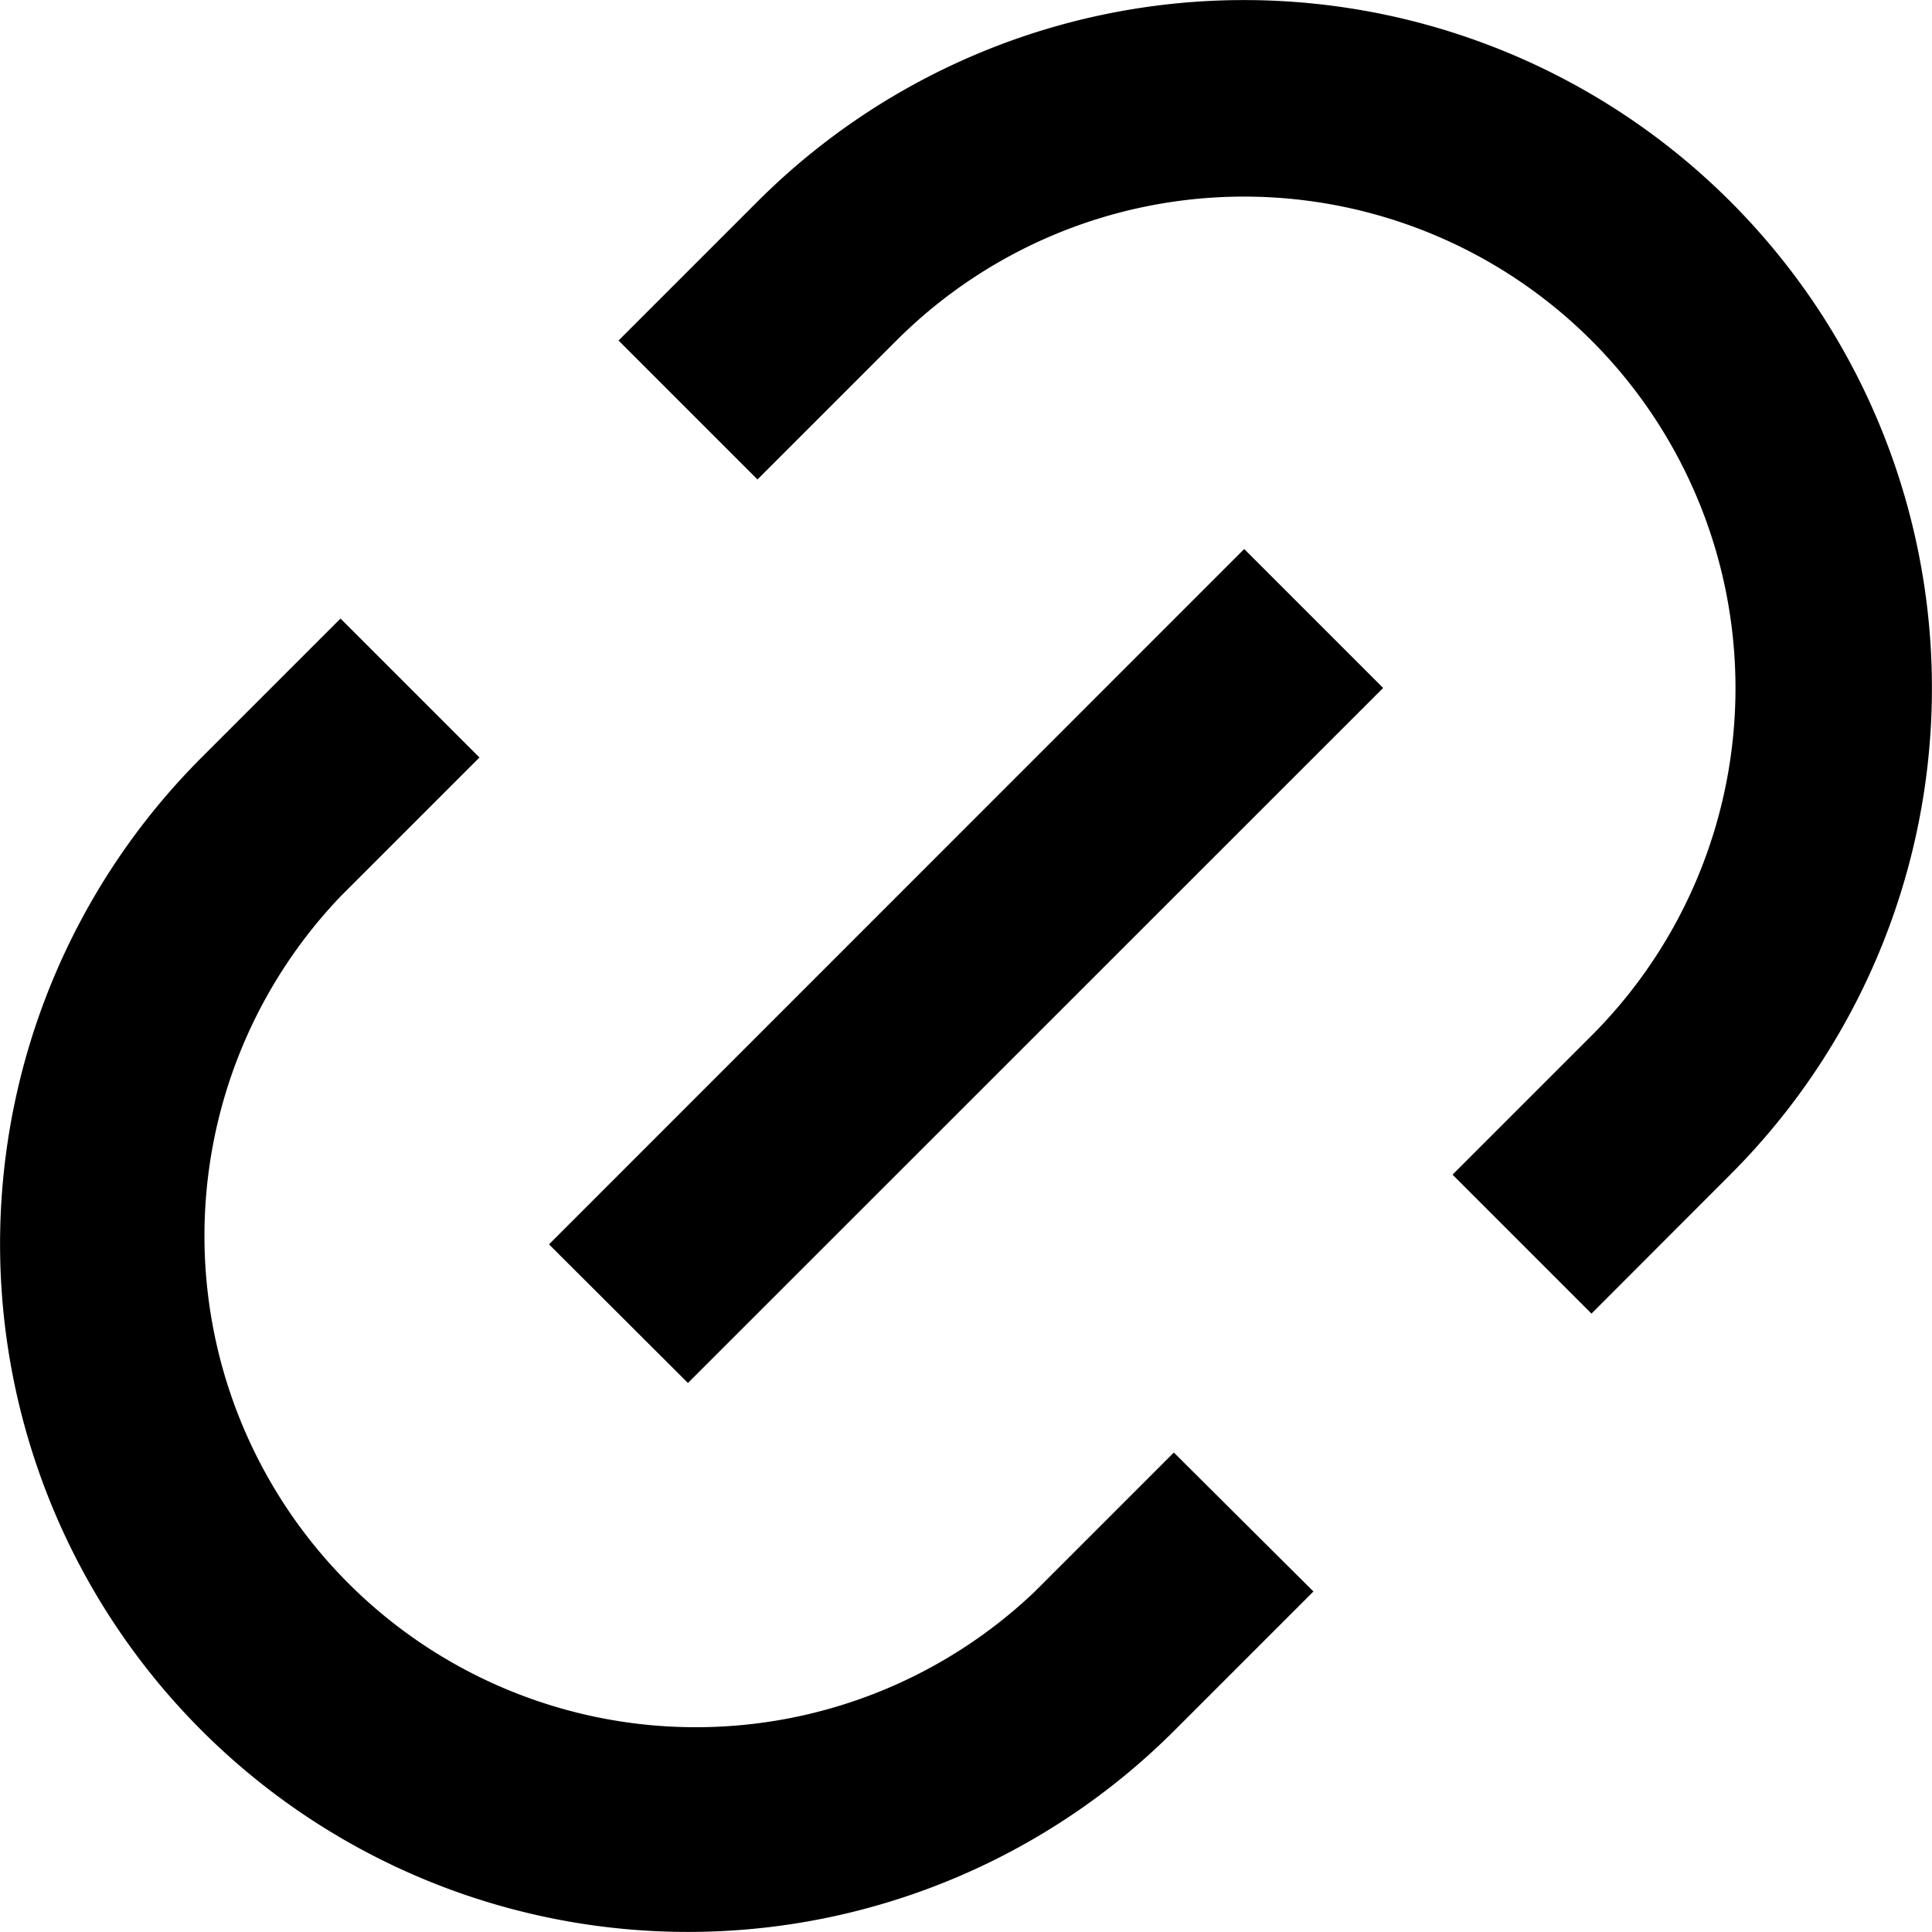
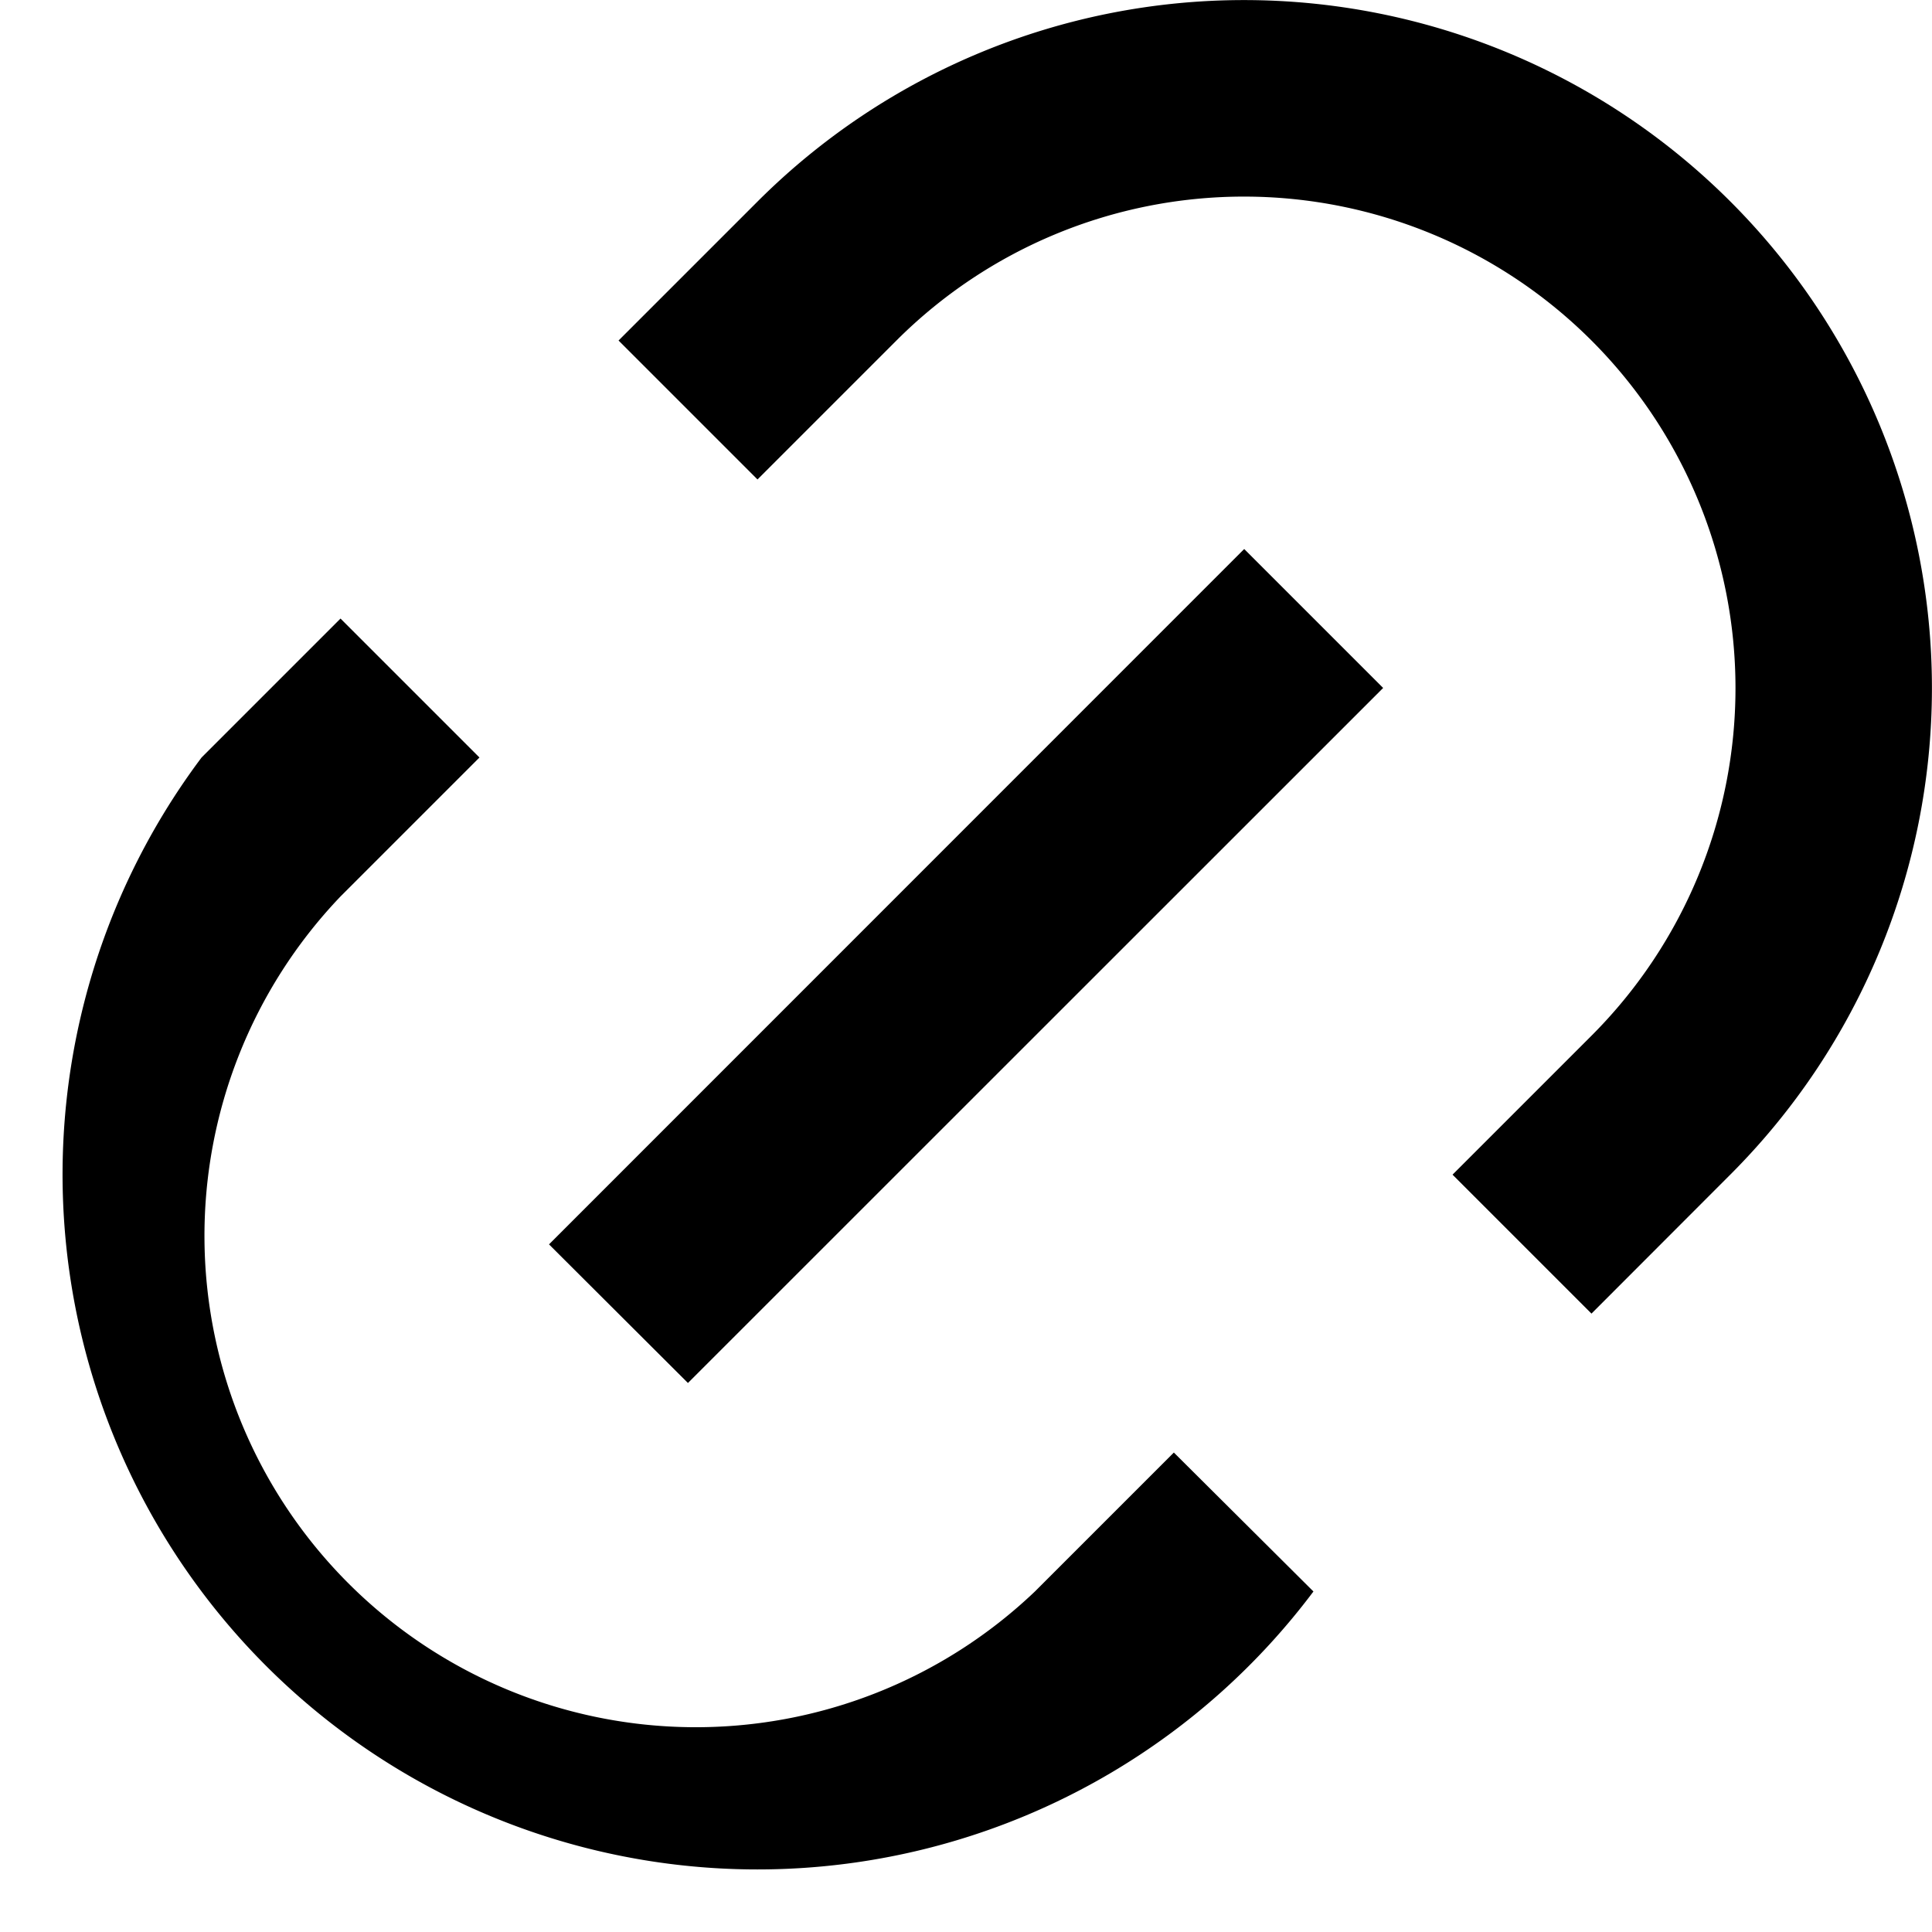
<svg xmlns="http://www.w3.org/2000/svg" width="12" height="12" viewBox="0 0 12 12">
-   <path id="パス_5318" data-name="パス 5318" d="M12.057,10.33l-.863-.863.863-.863A3.052,3.052,0,0,0,7.74,4.286l-.863.863-.863-.863.863-.863A4.273,4.273,0,0,1,12.92,9.466ZM10.33,12.056l-.863.863A4.273,4.273,0,0,1,3.424,6.876l.863-.863.863.863-.863.863A3.052,3.052,0,0,0,8.6,12.056l.863-.863ZM9.9,5.581l.863.863L6.445,10.761,5.582,9.9Z" transform="translate(-2.172 -2.171)" />
+   <path id="パス_5318" data-name="パス 5318" d="M12.057,10.33l-.863-.863.863-.863A3.052,3.052,0,0,0,7.74,4.286l-.863.863-.863-.863.863-.863A4.273,4.273,0,0,1,12.92,9.466ZM10.33,12.056A4.273,4.273,0,0,1,3.424,6.876l.863-.863.863.863-.863.863A3.052,3.052,0,0,0,8.6,12.056l.863-.863ZM9.9,5.581l.863.863L6.445,10.761,5.582,9.9Z" transform="translate(-2.172 -2.171)" />
</svg>